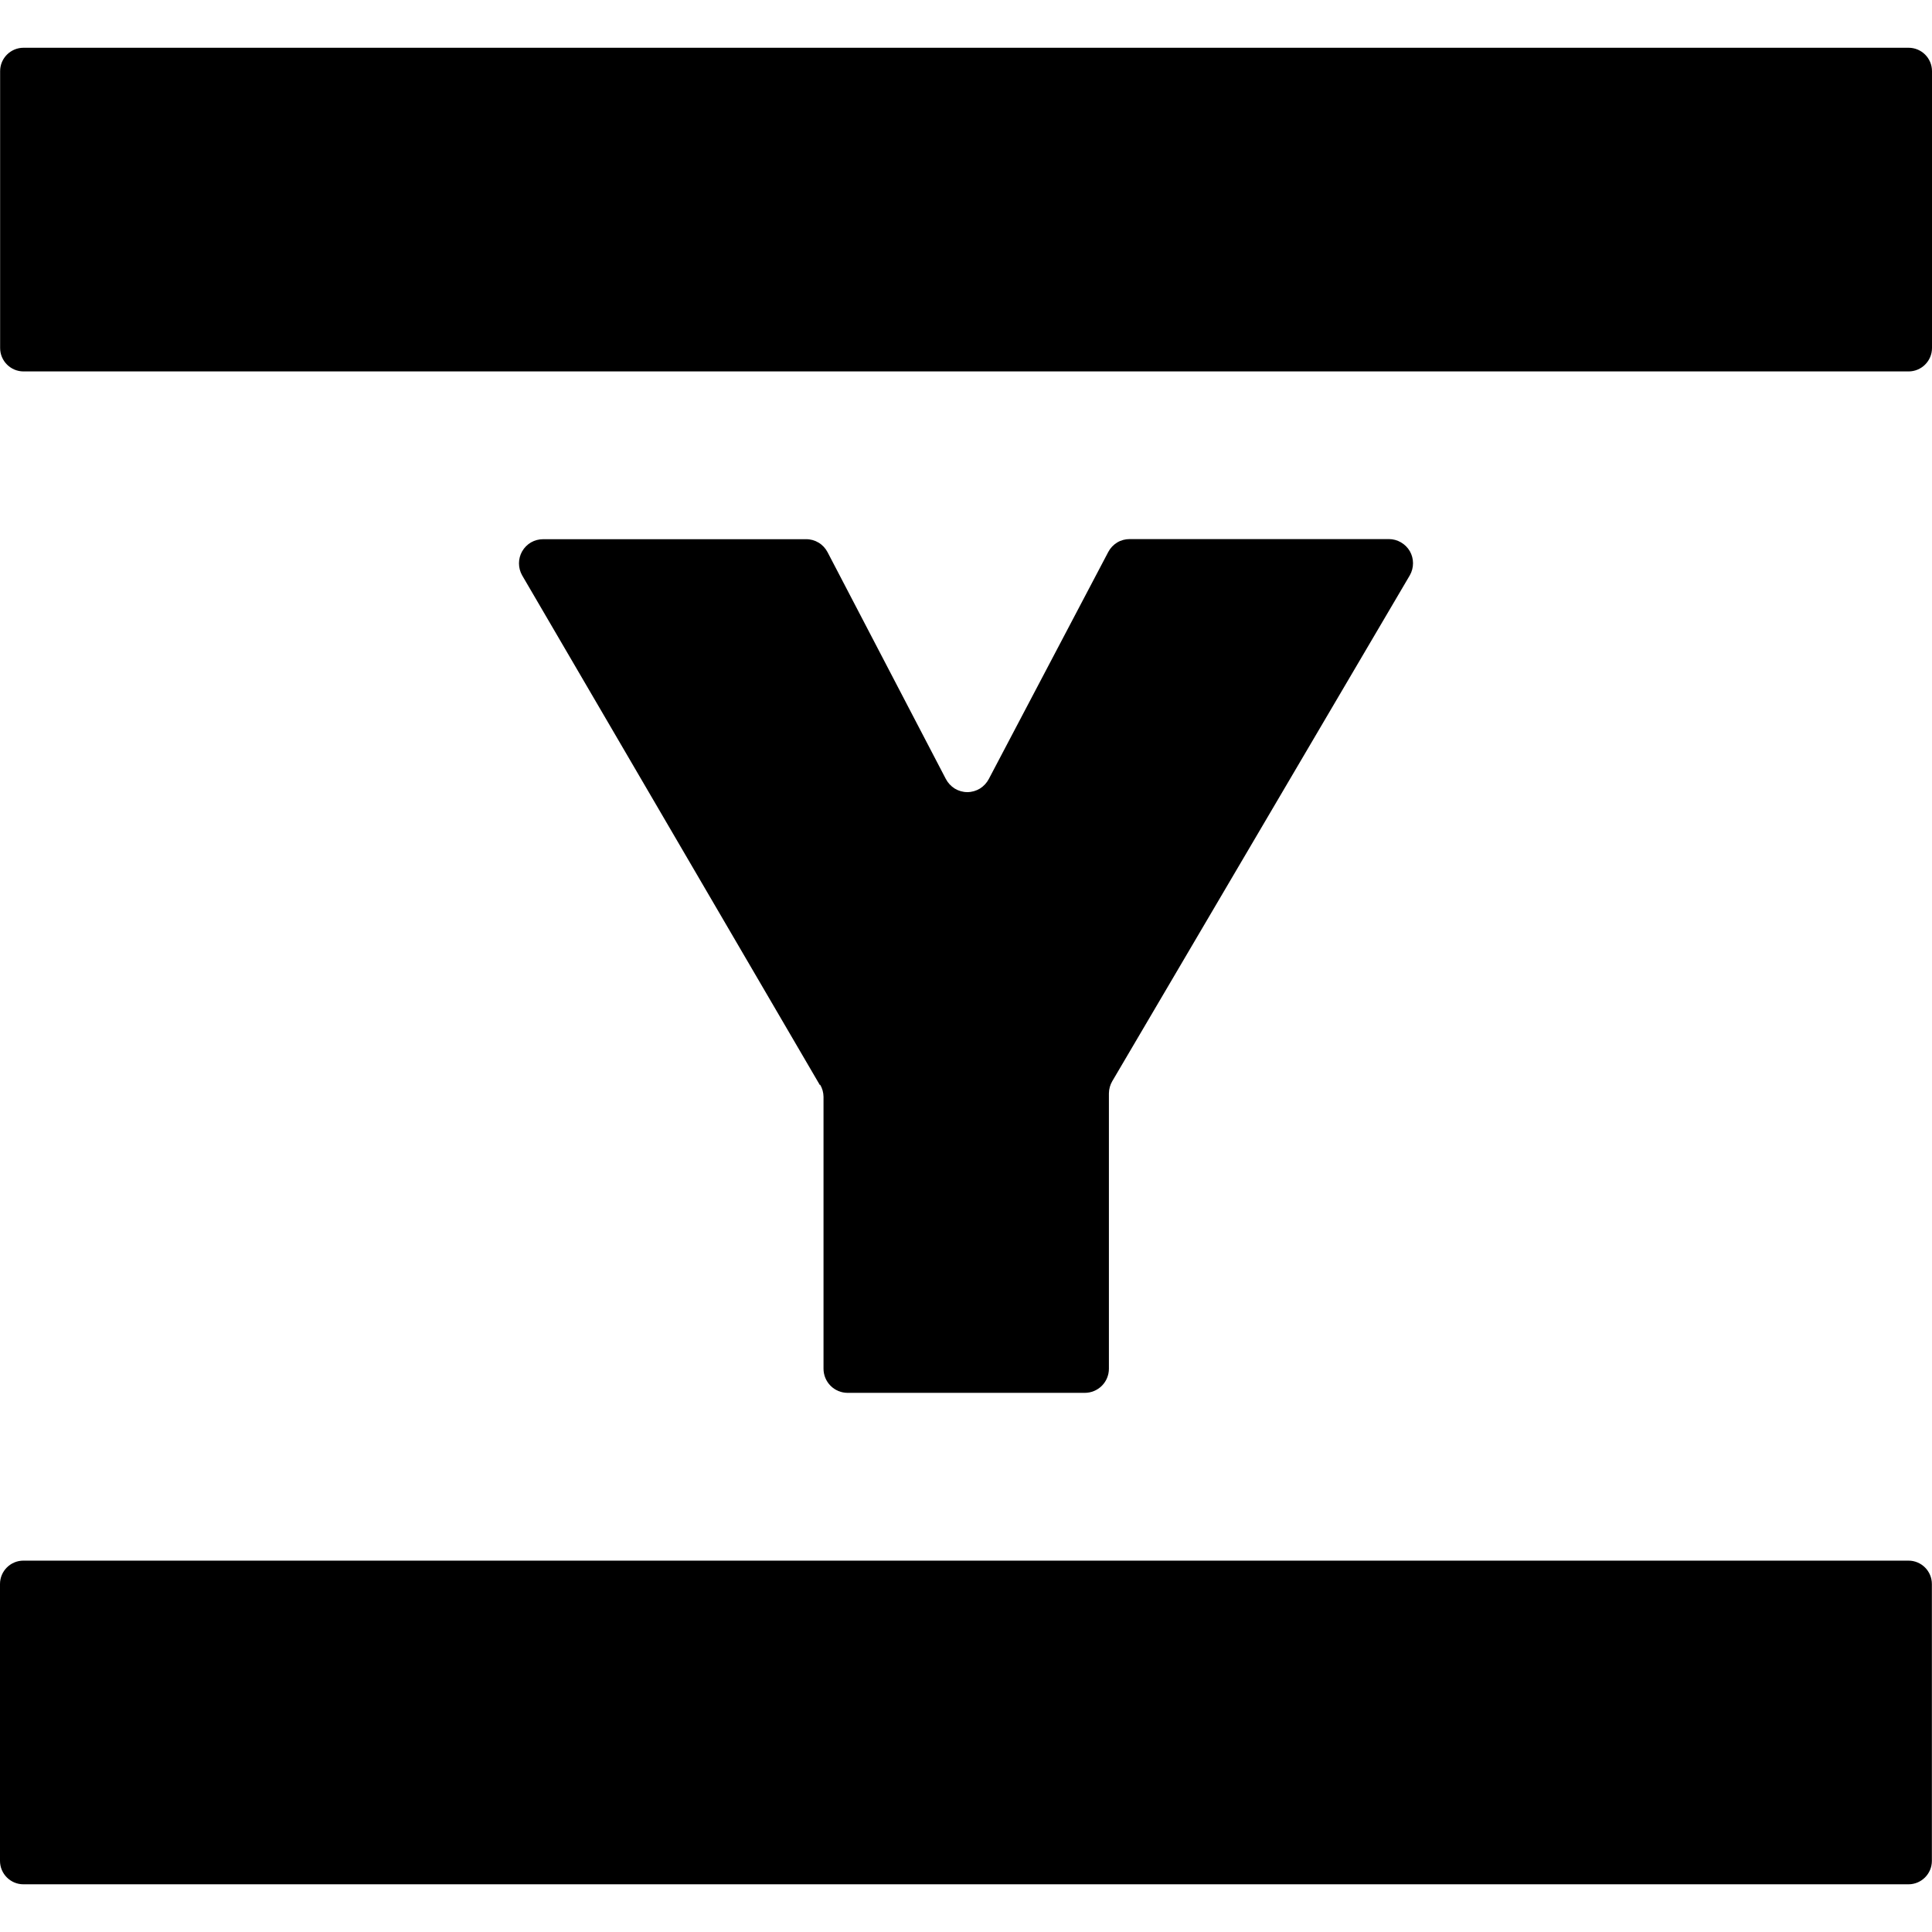
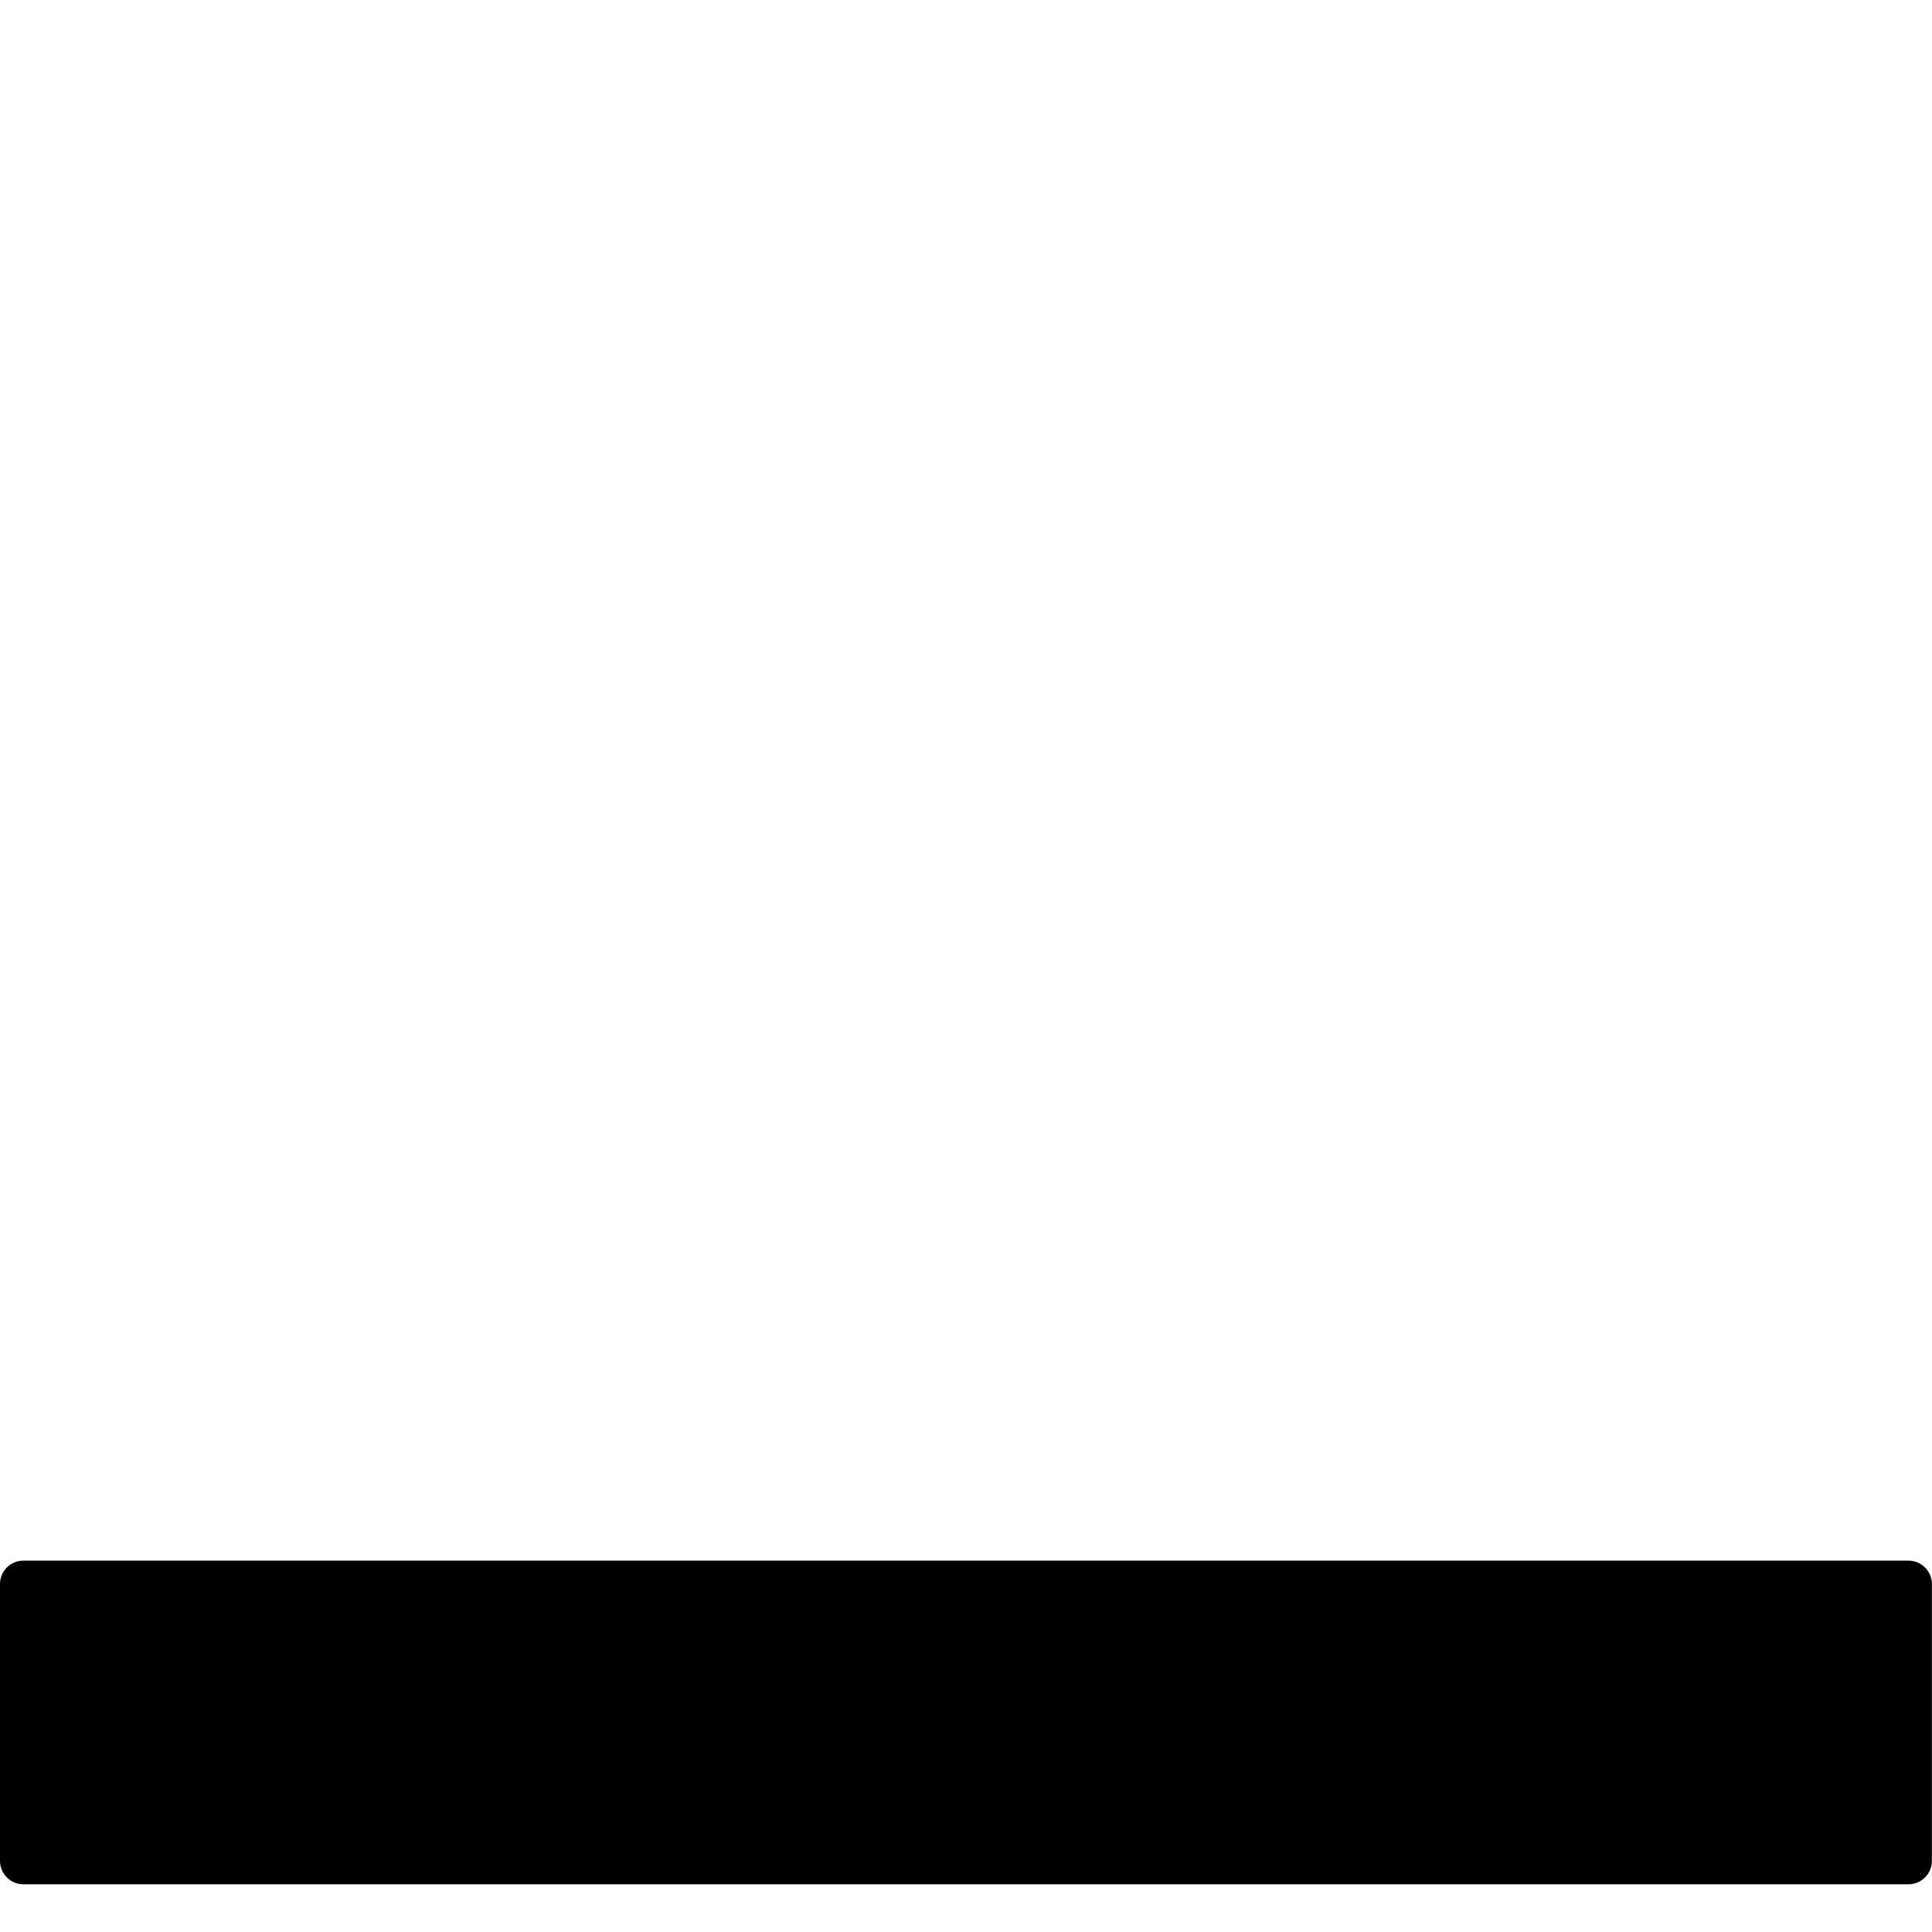
<svg xmlns="http://www.w3.org/2000/svg" width="1em" height="1em" viewBox="0 0 32 32" fill="none">
-   <path d="M0.002 1.179L0.002 5.764C0.002 5.978 0.176 6.152 0.39 6.152L31.612 6.152C31.826 6.152 32 5.978 32 5.764V1.179C32 0.964 31.826 0.791 31.612 0.791L0.39 0.791C0.176 0.791 0.002 0.964 0.002 1.179Z" fill="currentColor" />
  <path d="M0 26.237L0 30.822C0 31.036 0.174 31.21 0.388 31.21L31.61 31.21C31.824 31.21 31.998 31.036 31.998 30.822V26.237C31.998 26.022 31.824 25.849 31.61 25.849H0.388C0.174 25.849 0 26.022 0 26.237Z" fill="currentColor" />
-   <path d="M13.579 17.971L8.649 9.531C8.614 9.47 8.596 9.401 8.596 9.331C8.596 9.26 8.614 9.192 8.649 9.131C8.684 9.07 8.735 9.019 8.795 8.984C8.856 8.949 8.925 8.931 8.995 8.931H13.351C13.425 8.93 13.496 8.95 13.559 8.988C13.622 9.026 13.673 9.081 13.707 9.146L15.666 12.902C15.7 12.967 15.751 13.022 15.813 13.061C15.876 13.099 15.948 13.12 16.022 13.12C16.096 13.12 16.168 13.099 16.231 13.061C16.293 13.022 16.344 12.967 16.378 12.902L18.356 9.143C18.39 9.078 18.441 9.024 18.503 8.986C18.565 8.948 18.637 8.929 18.71 8.929H23.005C23.075 8.929 23.144 8.948 23.204 8.983C23.265 9.018 23.316 9.069 23.351 9.129C23.386 9.19 23.404 9.259 23.404 9.329C23.404 9.399 23.386 9.468 23.351 9.529L18.422 17.909C18.387 17.969 18.368 18.038 18.367 18.109V22.67C18.367 22.776 18.325 22.878 18.25 22.953C18.175 23.028 18.073 23.07 17.967 23.07H14.04C13.934 23.07 13.832 23.028 13.757 22.953C13.682 22.878 13.64 22.776 13.64 22.67V18.166C13.639 18.095 13.62 18.026 13.584 17.966L13.579 17.971Z" fill="currentColor" />
</svg>